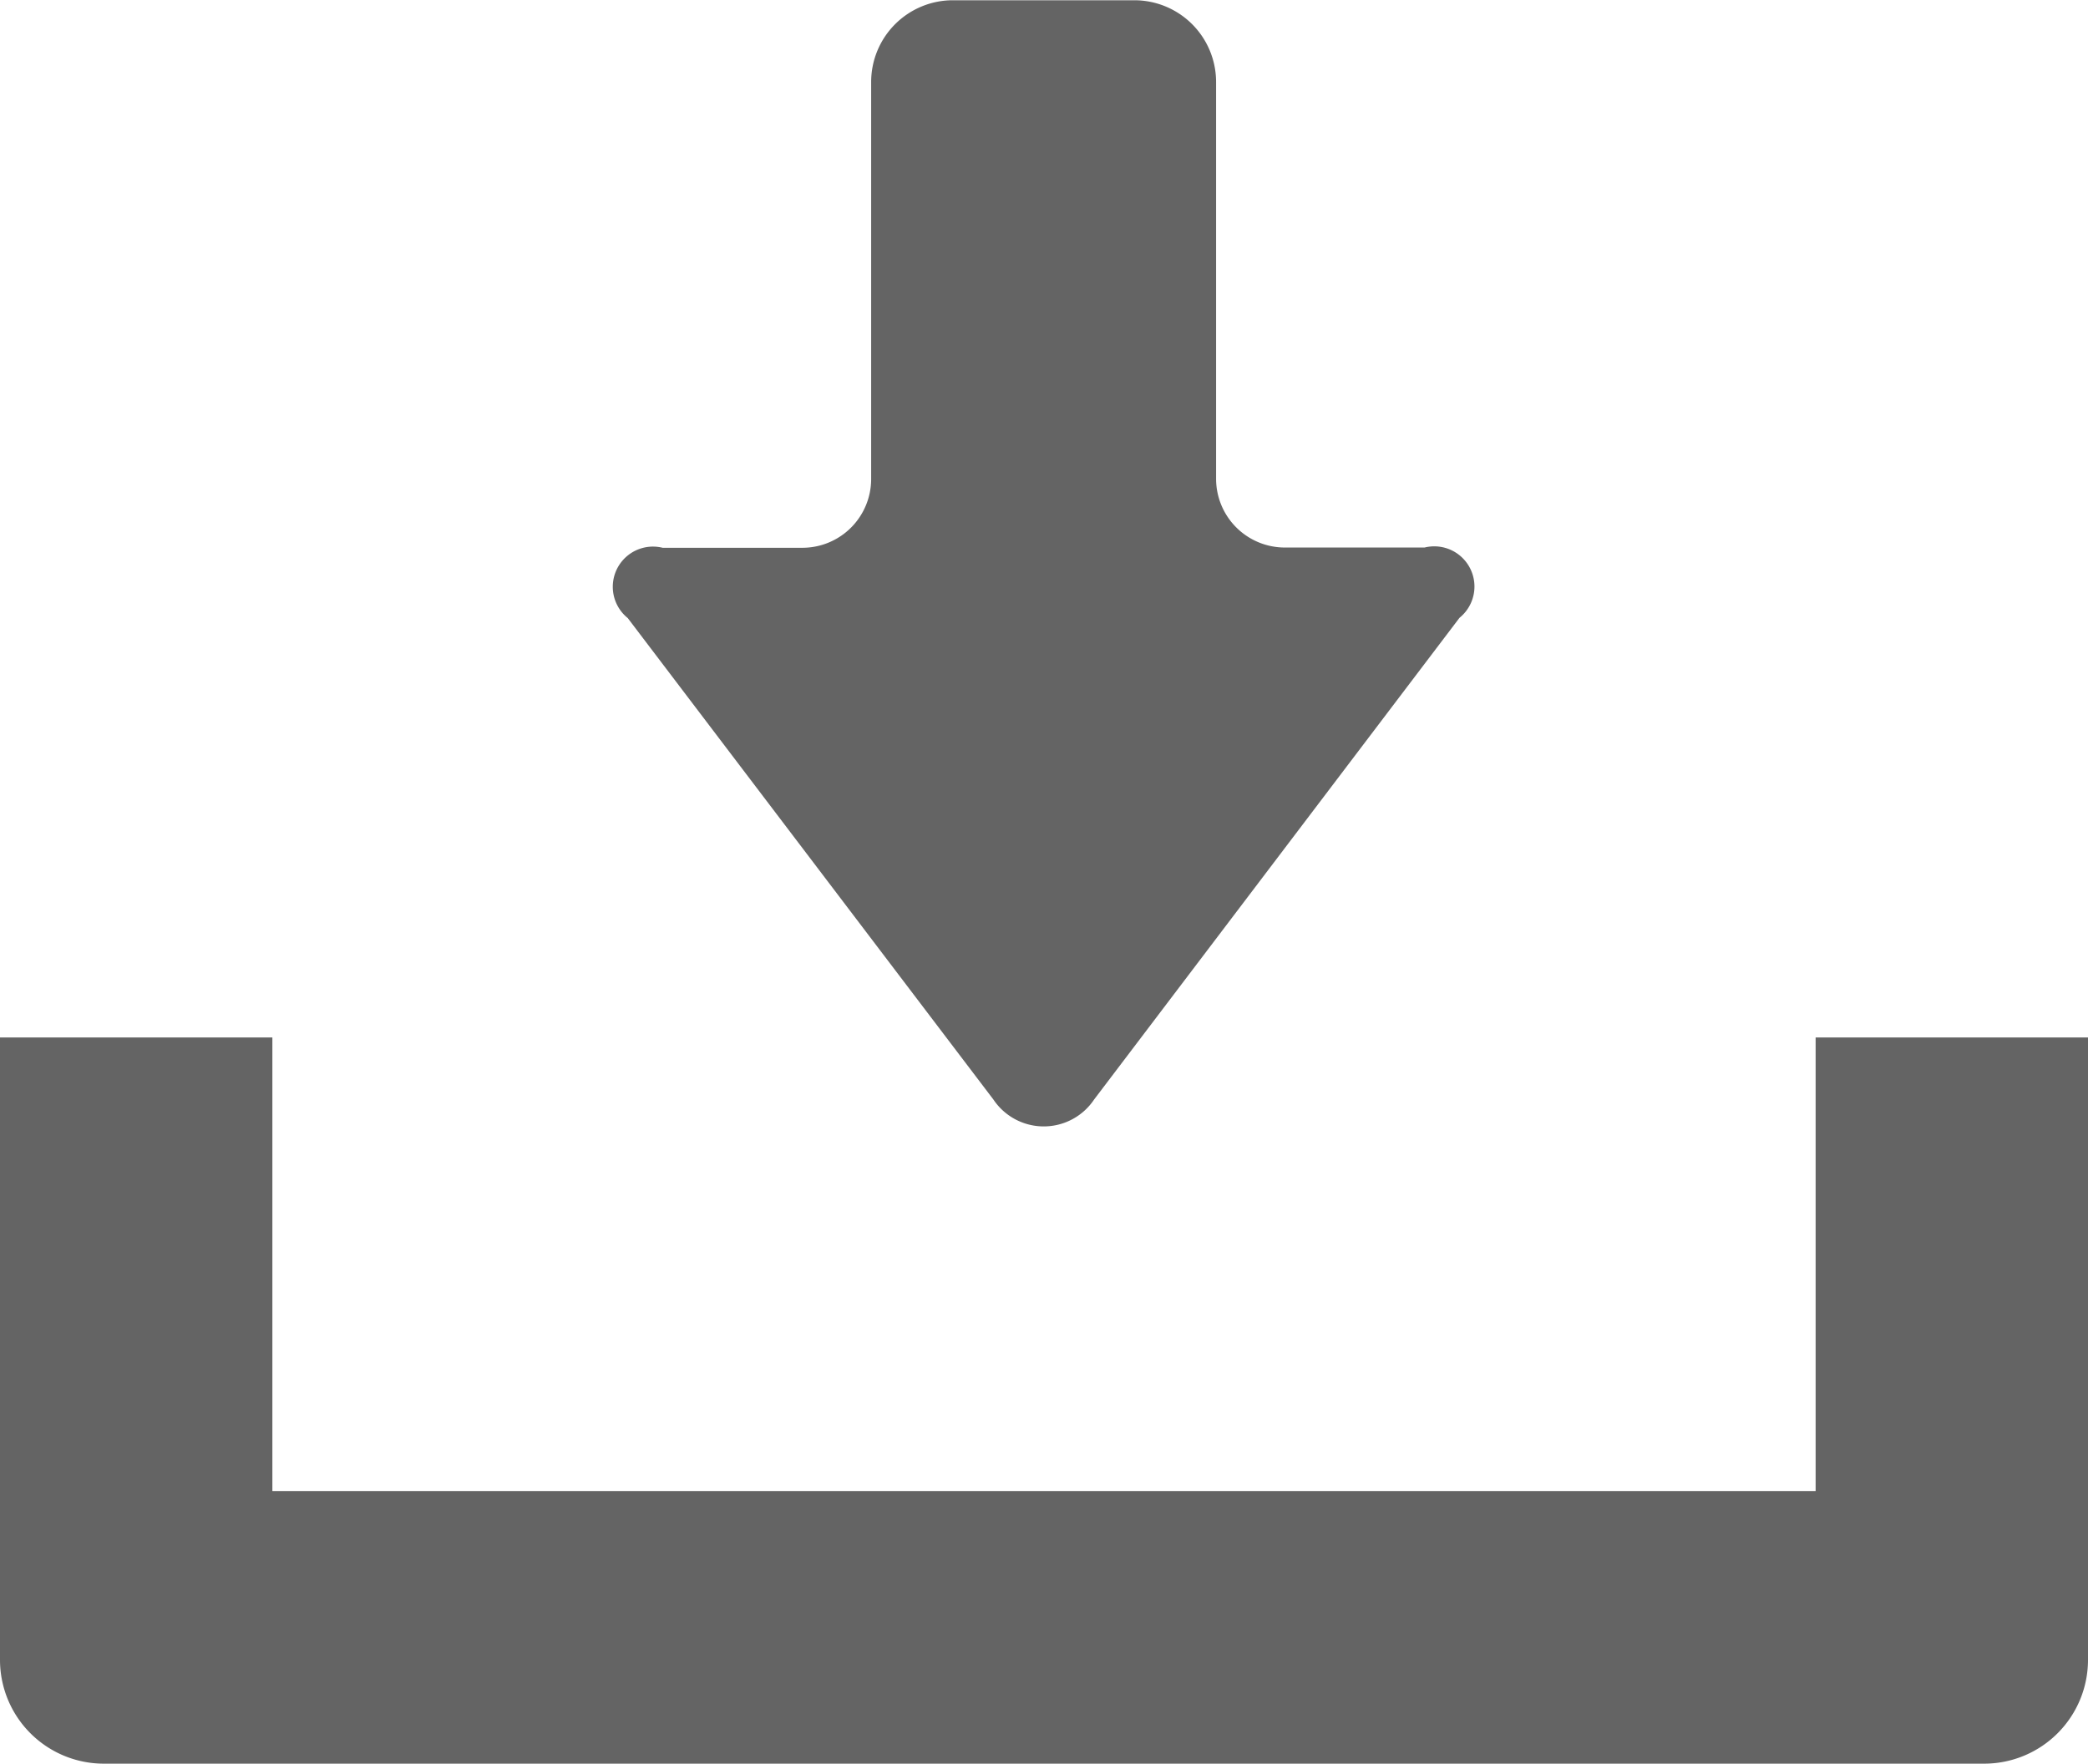
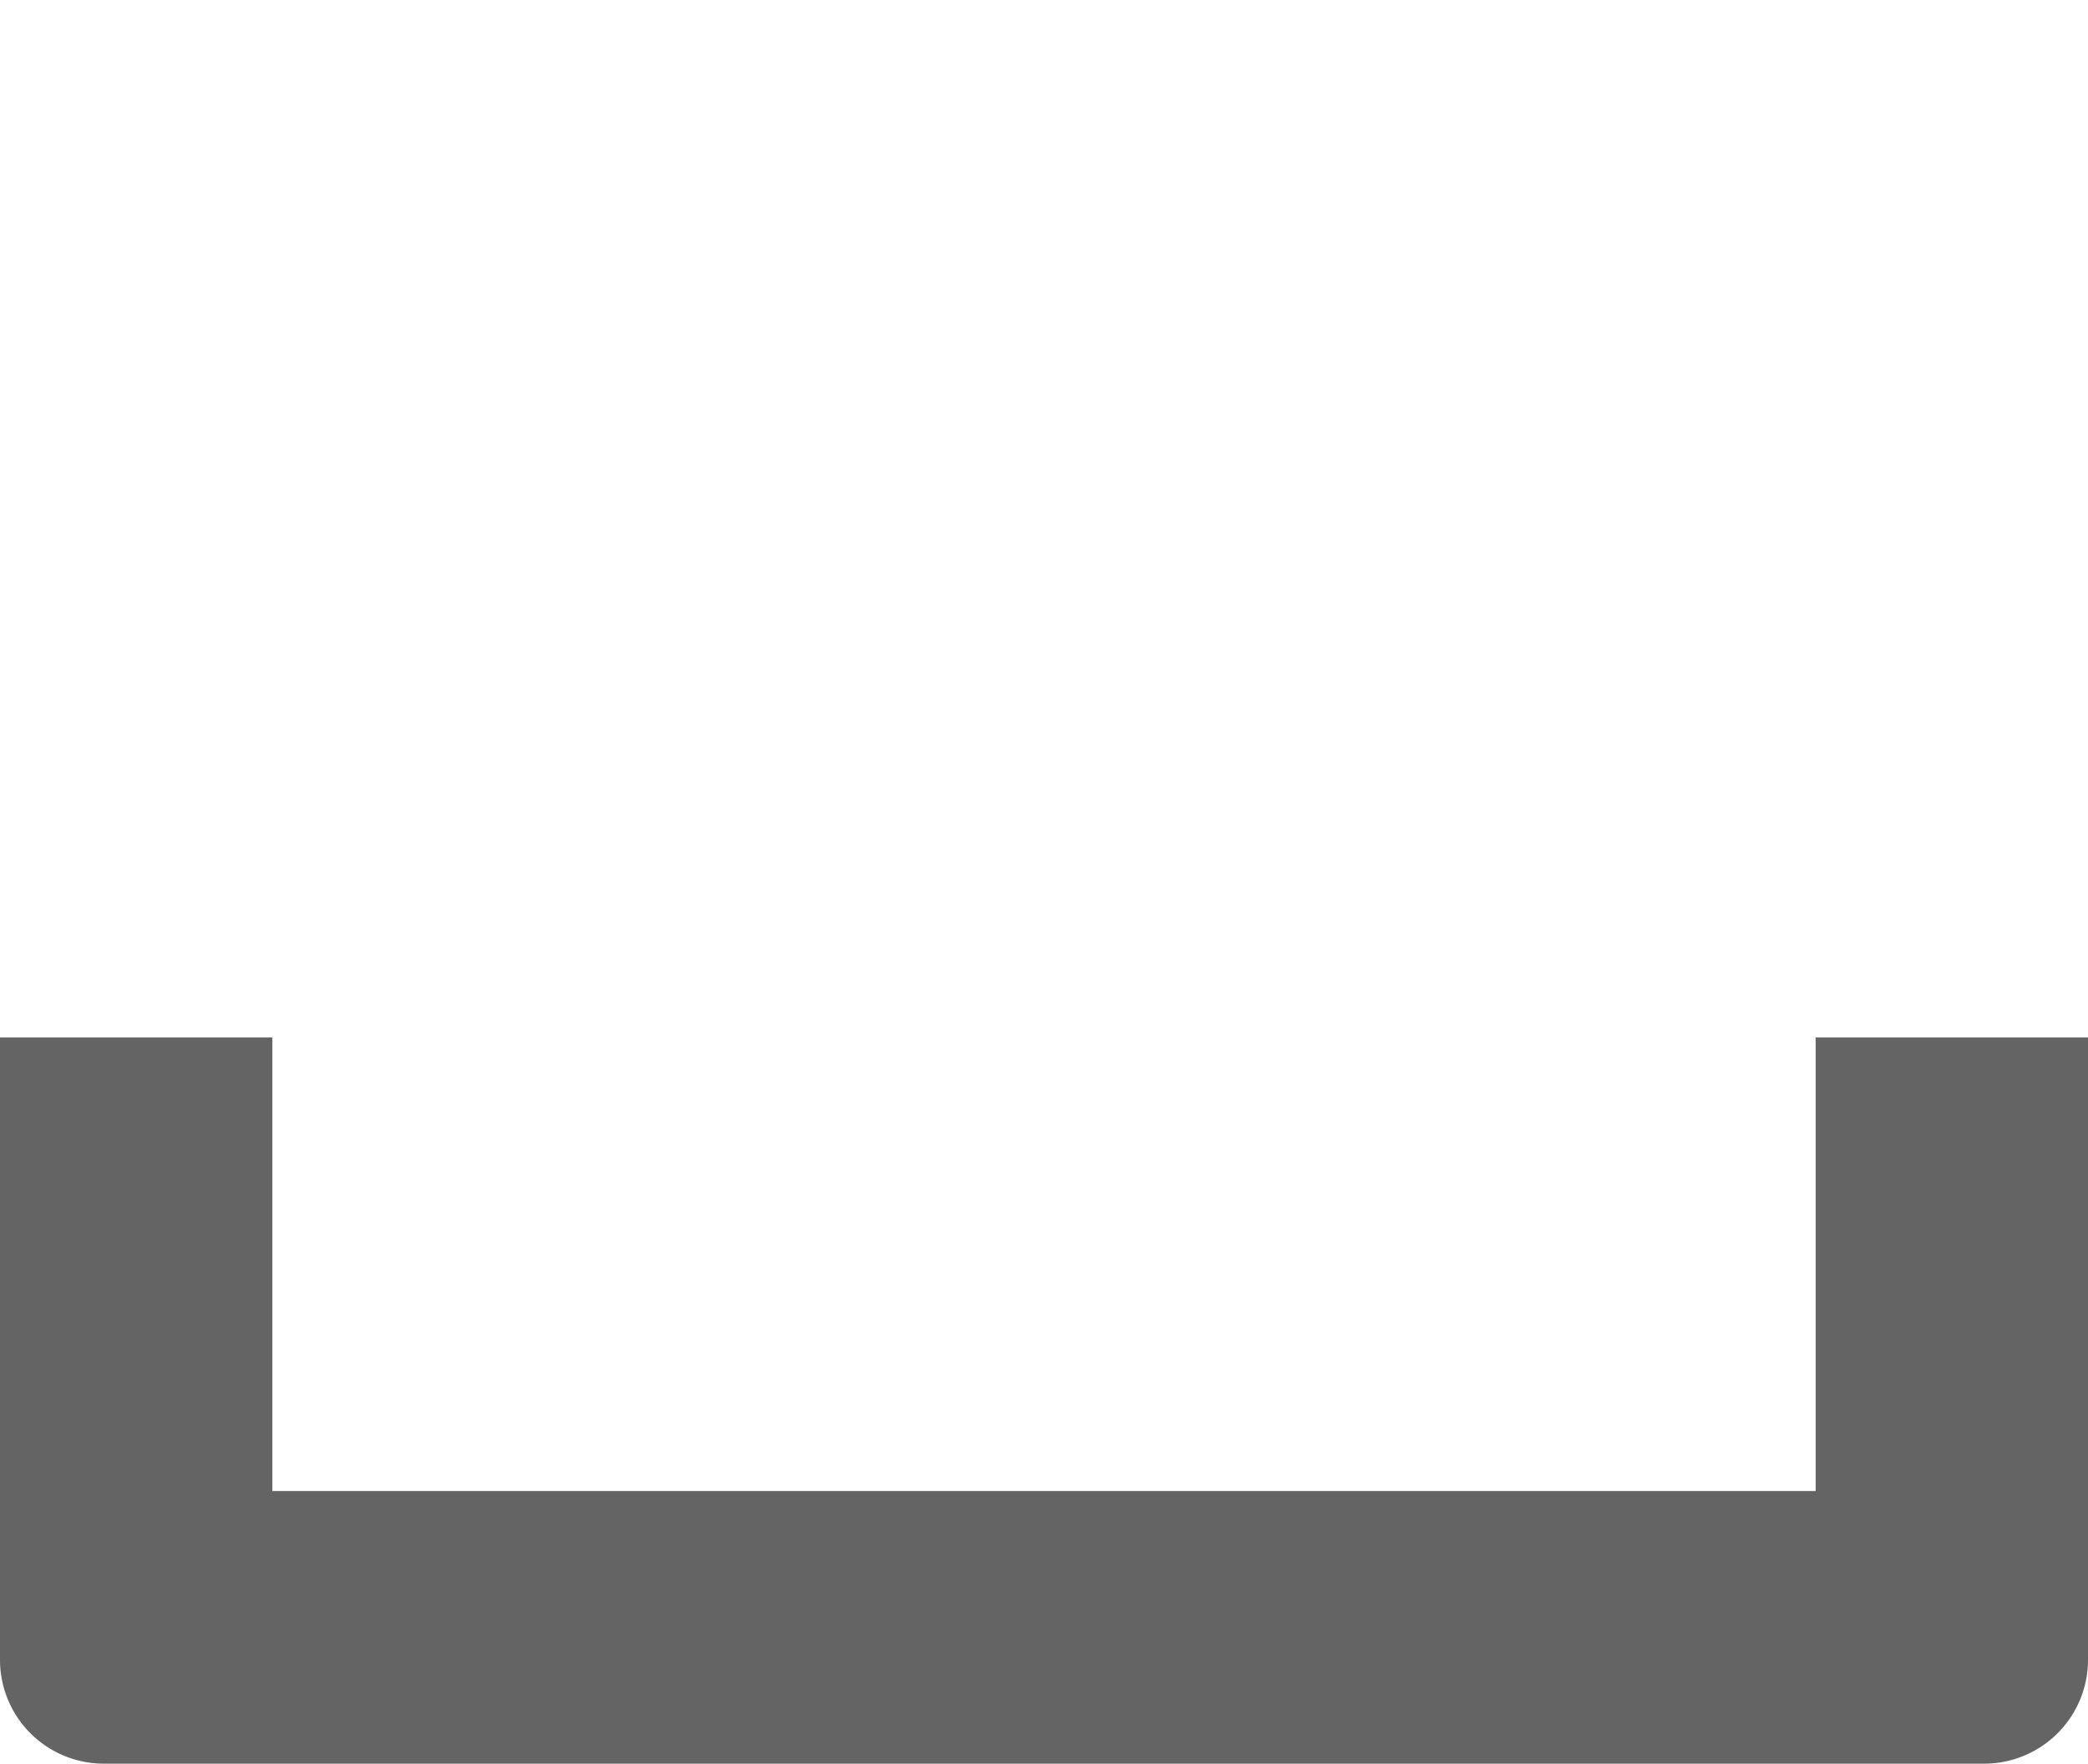
<svg xmlns="http://www.w3.org/2000/svg" viewBox="0 0 16.574 14">
  <defs>
    <style>.a{fill:#646464;}</style>
  </defs>
  <g transform="translate(0 -39.75)">
-     <path class="a" d="M153.59,48.477a.481.481,0,0,0,.8,0l2.9-3.823a.319.319,0,0,0-.277-.558h-1.11a.546.546,0,0,1-.545-.545V40.4a.649.649,0,0,0-.648-.648h-1.442a.649.649,0,0,0-.648.648v3.153a.546.546,0,0,1-.545.545h-1.11a.319.319,0,0,0-.277.558Z" transform="translate(-145.705)" />
    <path class="a" d="M14.412,294.16v3.6H2.162v-3.6H0V299.1a.824.824,0,0,0,.824.824H15.75a.824.824,0,0,0,.824-.824V294.16Z" transform="translate(0 -246.175)" />
  </g>
</svg>